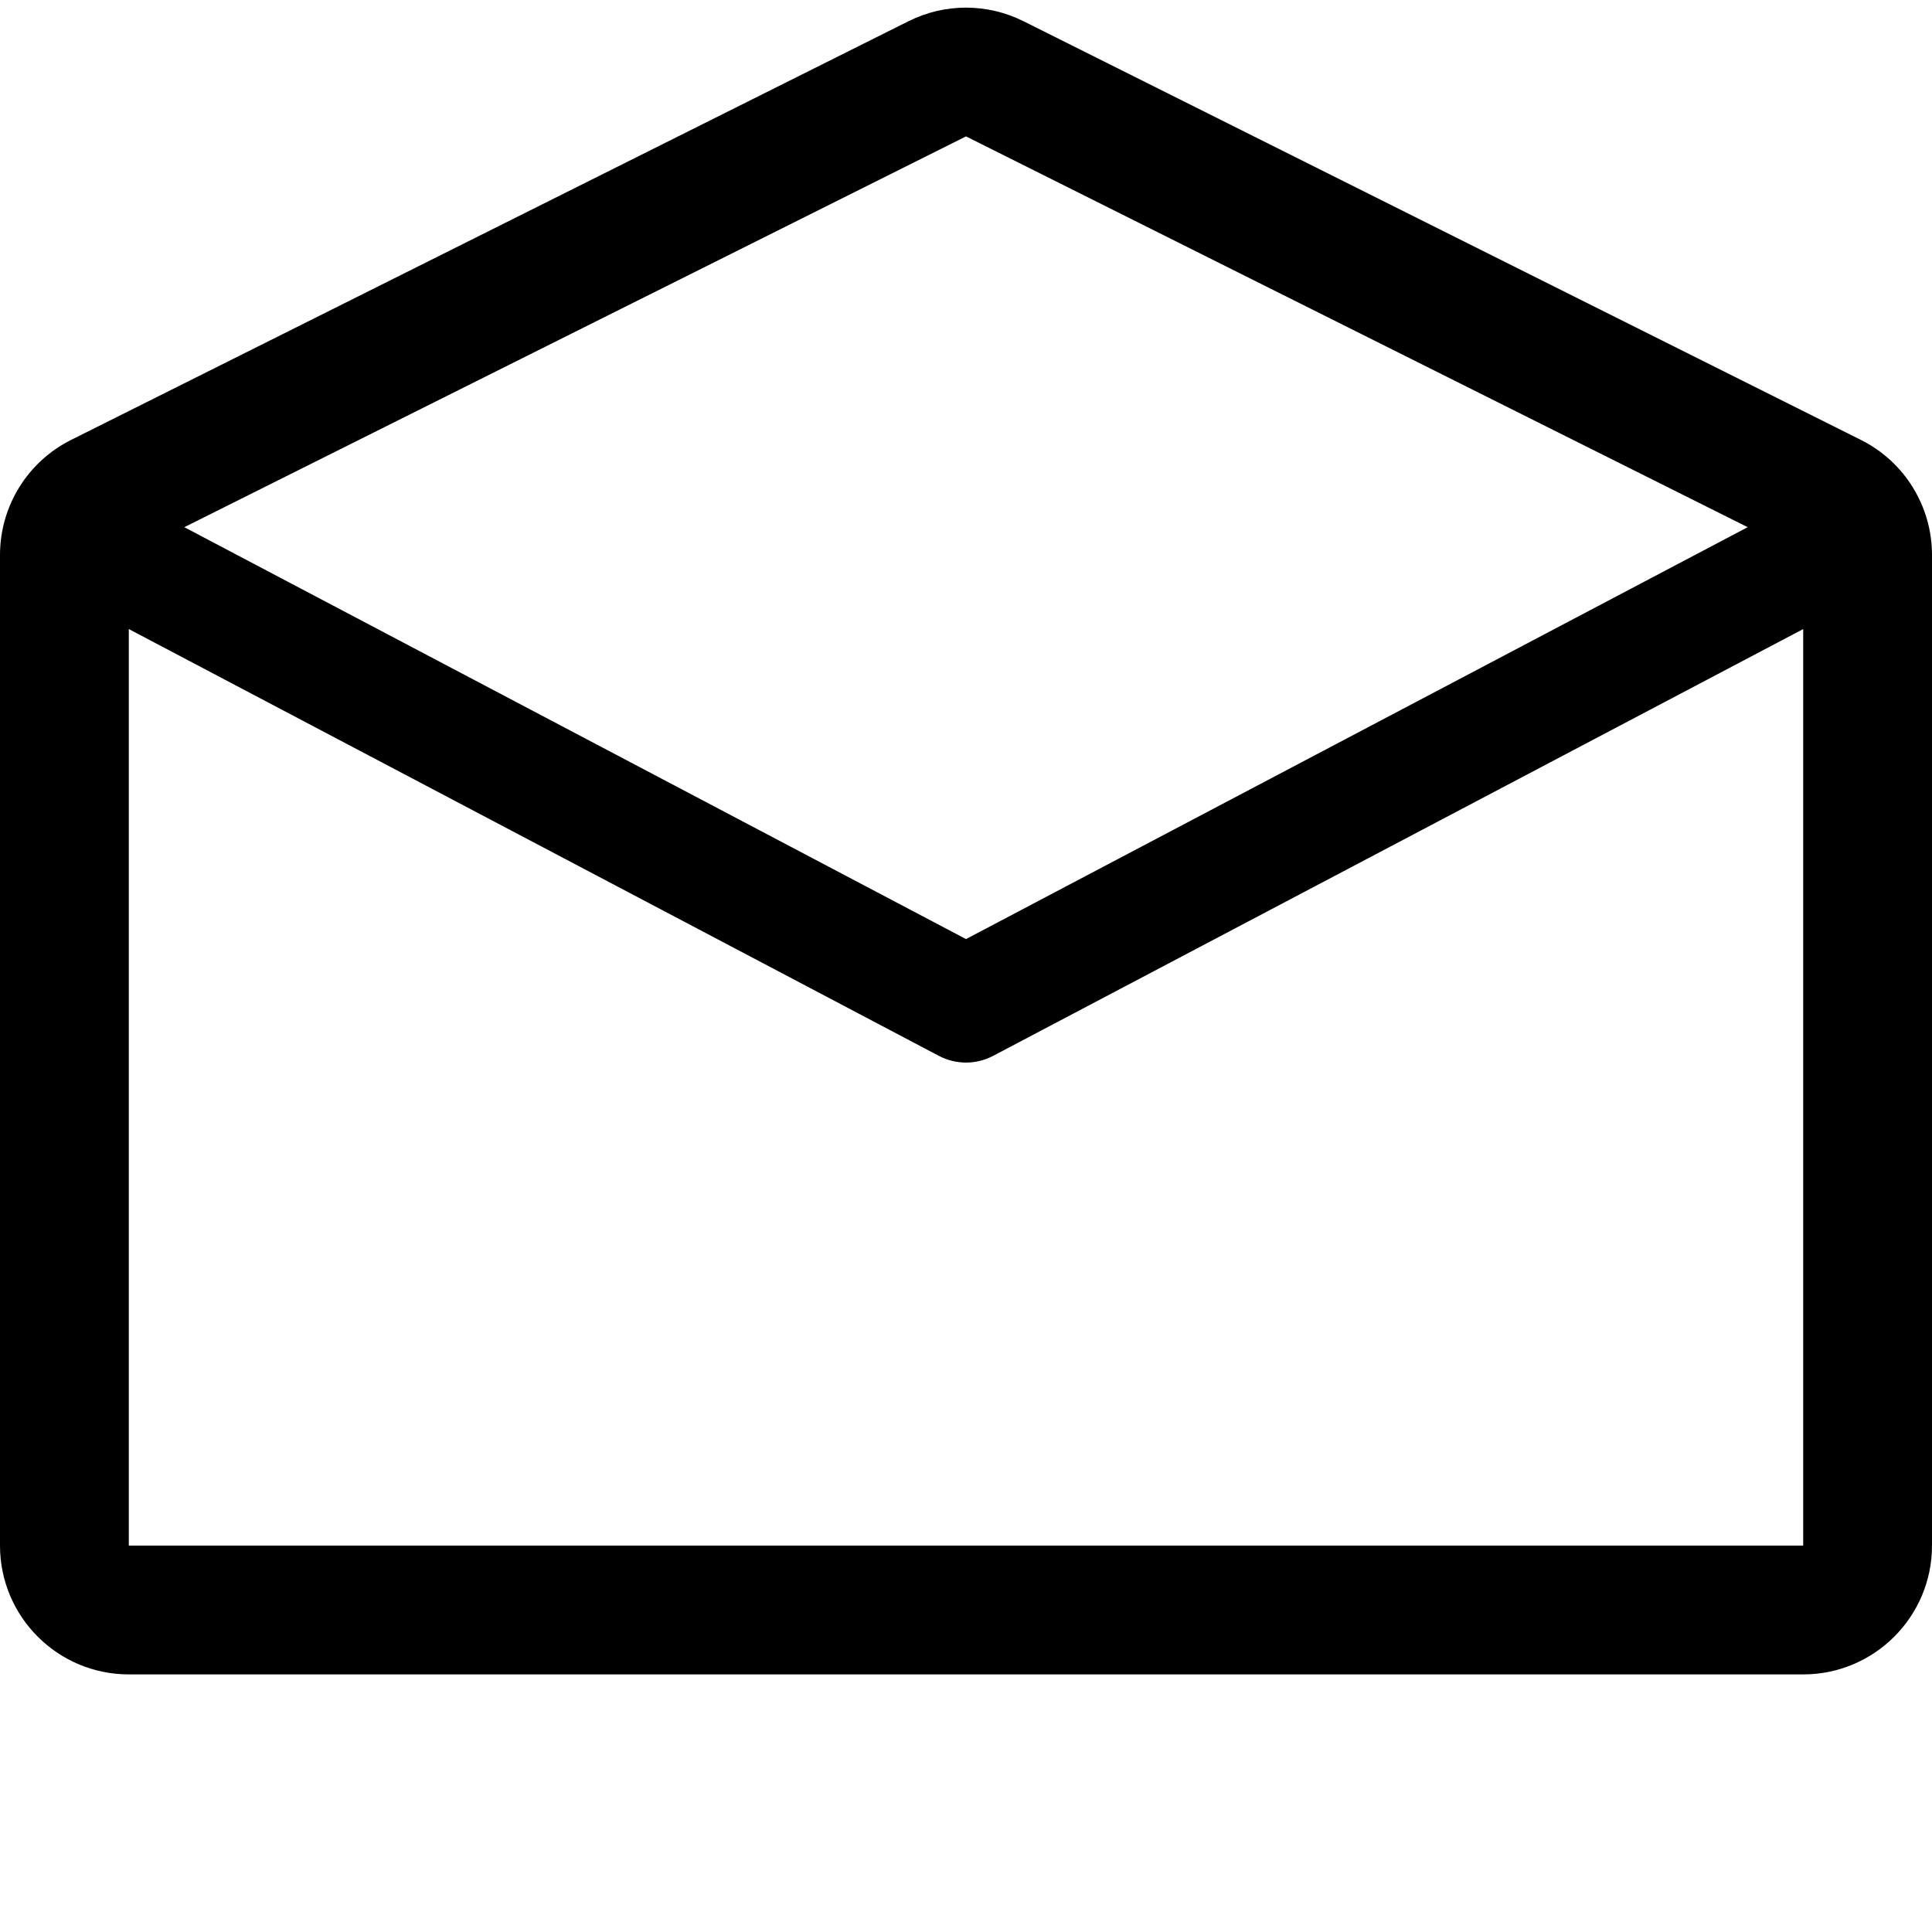
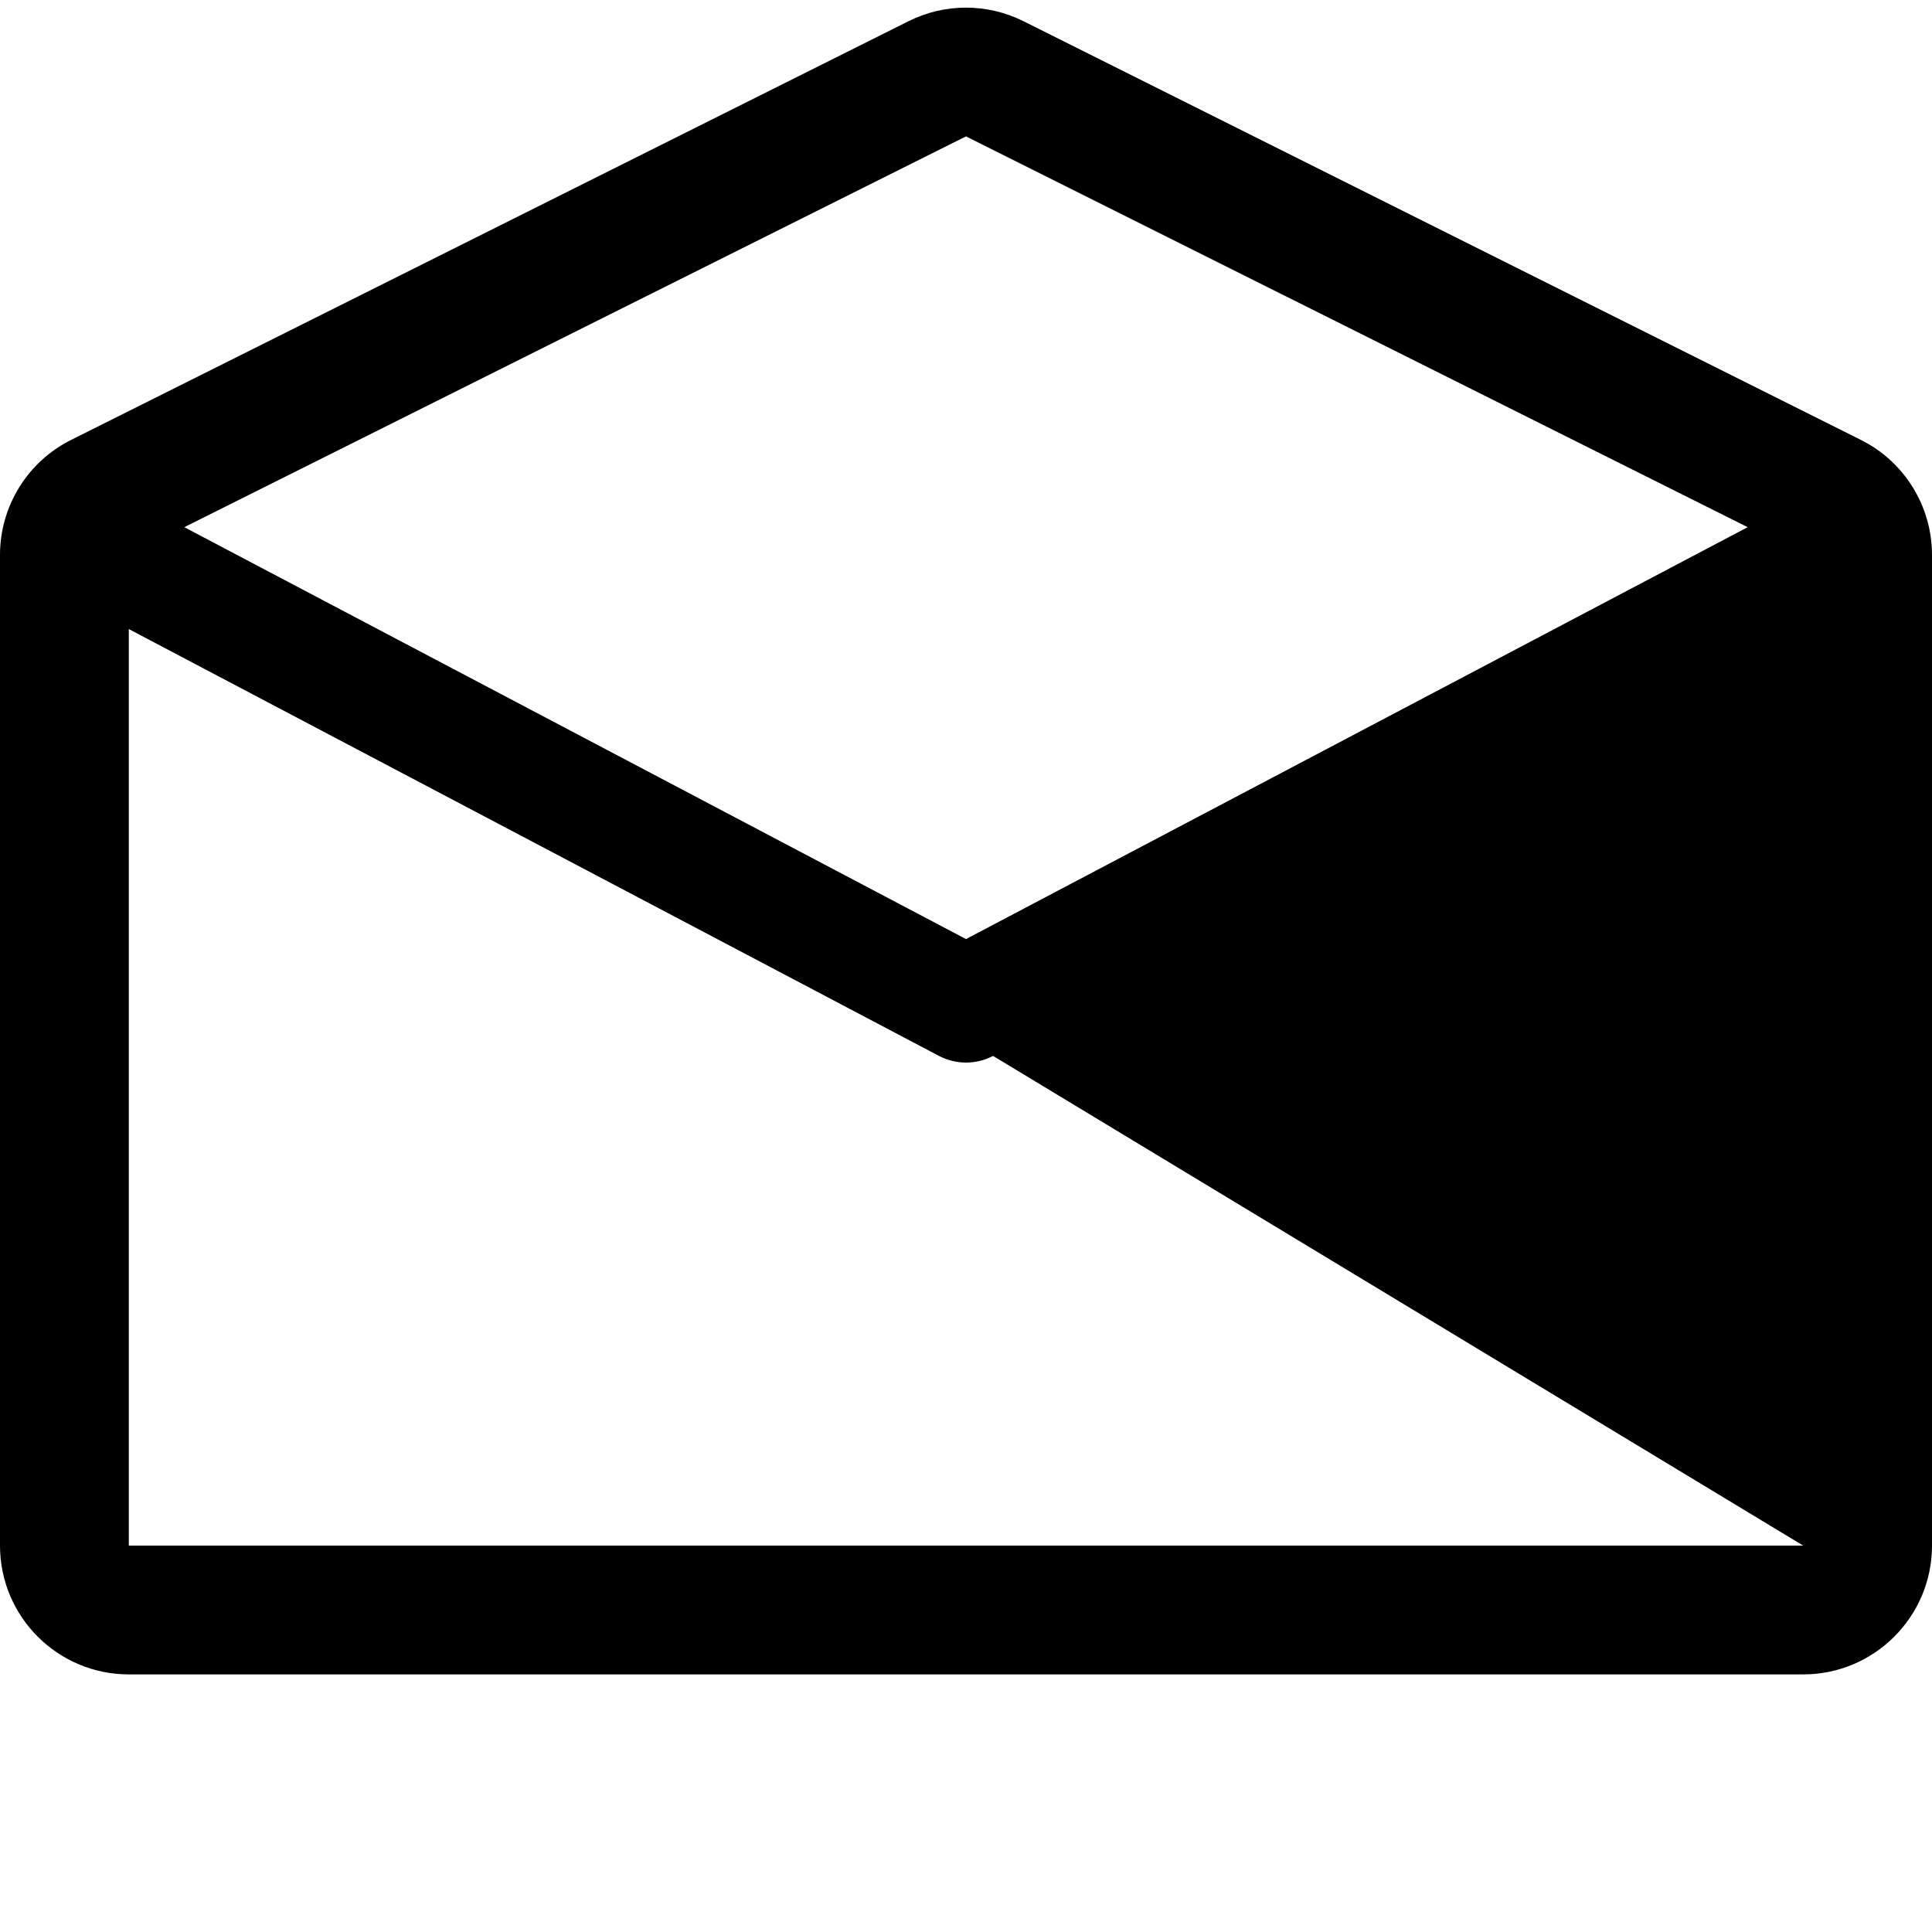
<svg xmlns="http://www.w3.org/2000/svg" width="85" height="85" viewBox="0 0 15 15" fill="none">
-   <path d="M7.947 0.165C7.666 0.024 7.334 0.024 7.053 0.165L0.553 3.415C0.214 3.584 0 3.93 0 4.309V12C0 12.552 0.448 13 1 13H14C14.552 13 15 12.552 15 12V4.309C15 3.93 14.786 3.584 14.447 3.415L7.947 0.165ZM13.569 4.093L7.5 1.059L1.431 4.093L7.5 7.291L13.569 4.093ZM1 4.884V12H14V4.884L7.71 8.198C7.578 8.267 7.422 8.267 7.29 8.198L1 4.884Z" fill="currentColor" fill-rule="evenodd" clip-rule="evenodd" />
+   <path d="M7.947 0.165C7.666 0.024 7.334 0.024 7.053 0.165L0.553 3.415C0.214 3.584 0 3.93 0 4.309V12C0 12.552 0.448 13 1 13H14C14.552 13 15 12.552 15 12V4.309C15 3.93 14.786 3.584 14.447 3.415L7.947 0.165ZM13.569 4.093L7.5 1.059L1.431 4.093L7.5 7.291L13.569 4.093ZM1 4.884V12H14L7.71 8.198C7.578 8.267 7.422 8.267 7.29 8.198L1 4.884Z" fill="currentColor" fill-rule="evenodd" clip-rule="evenodd" />
</svg>